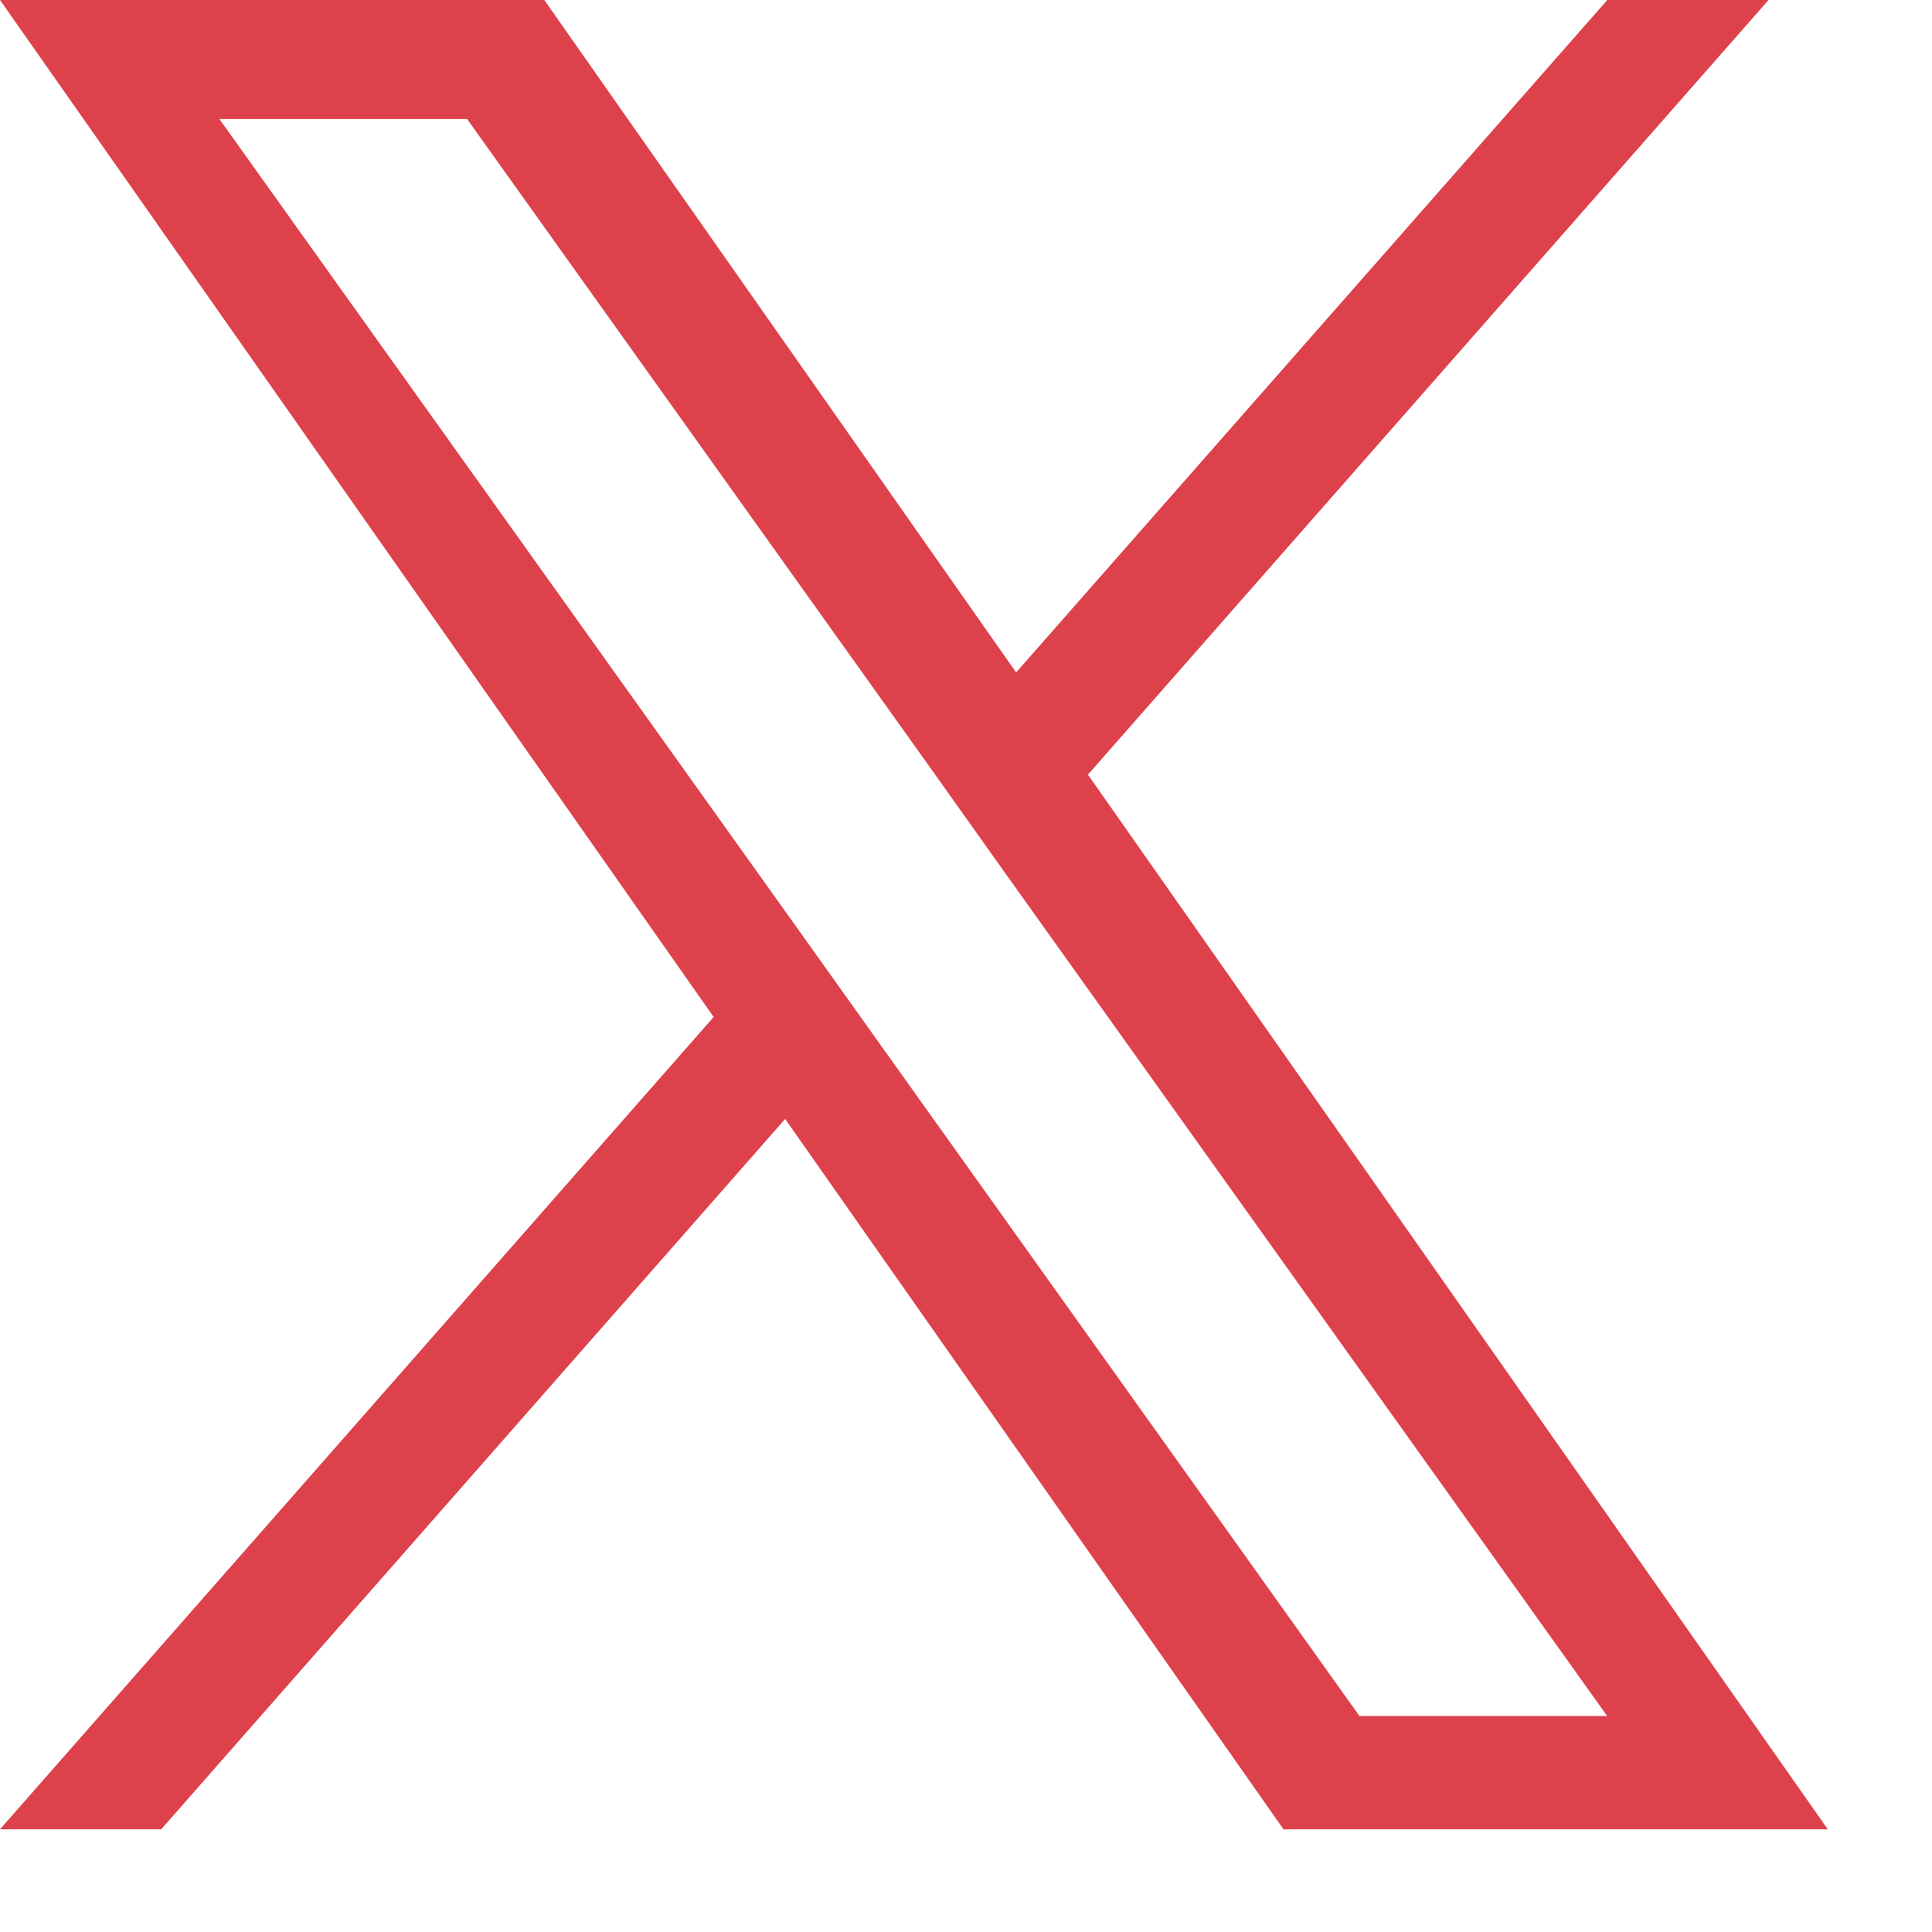
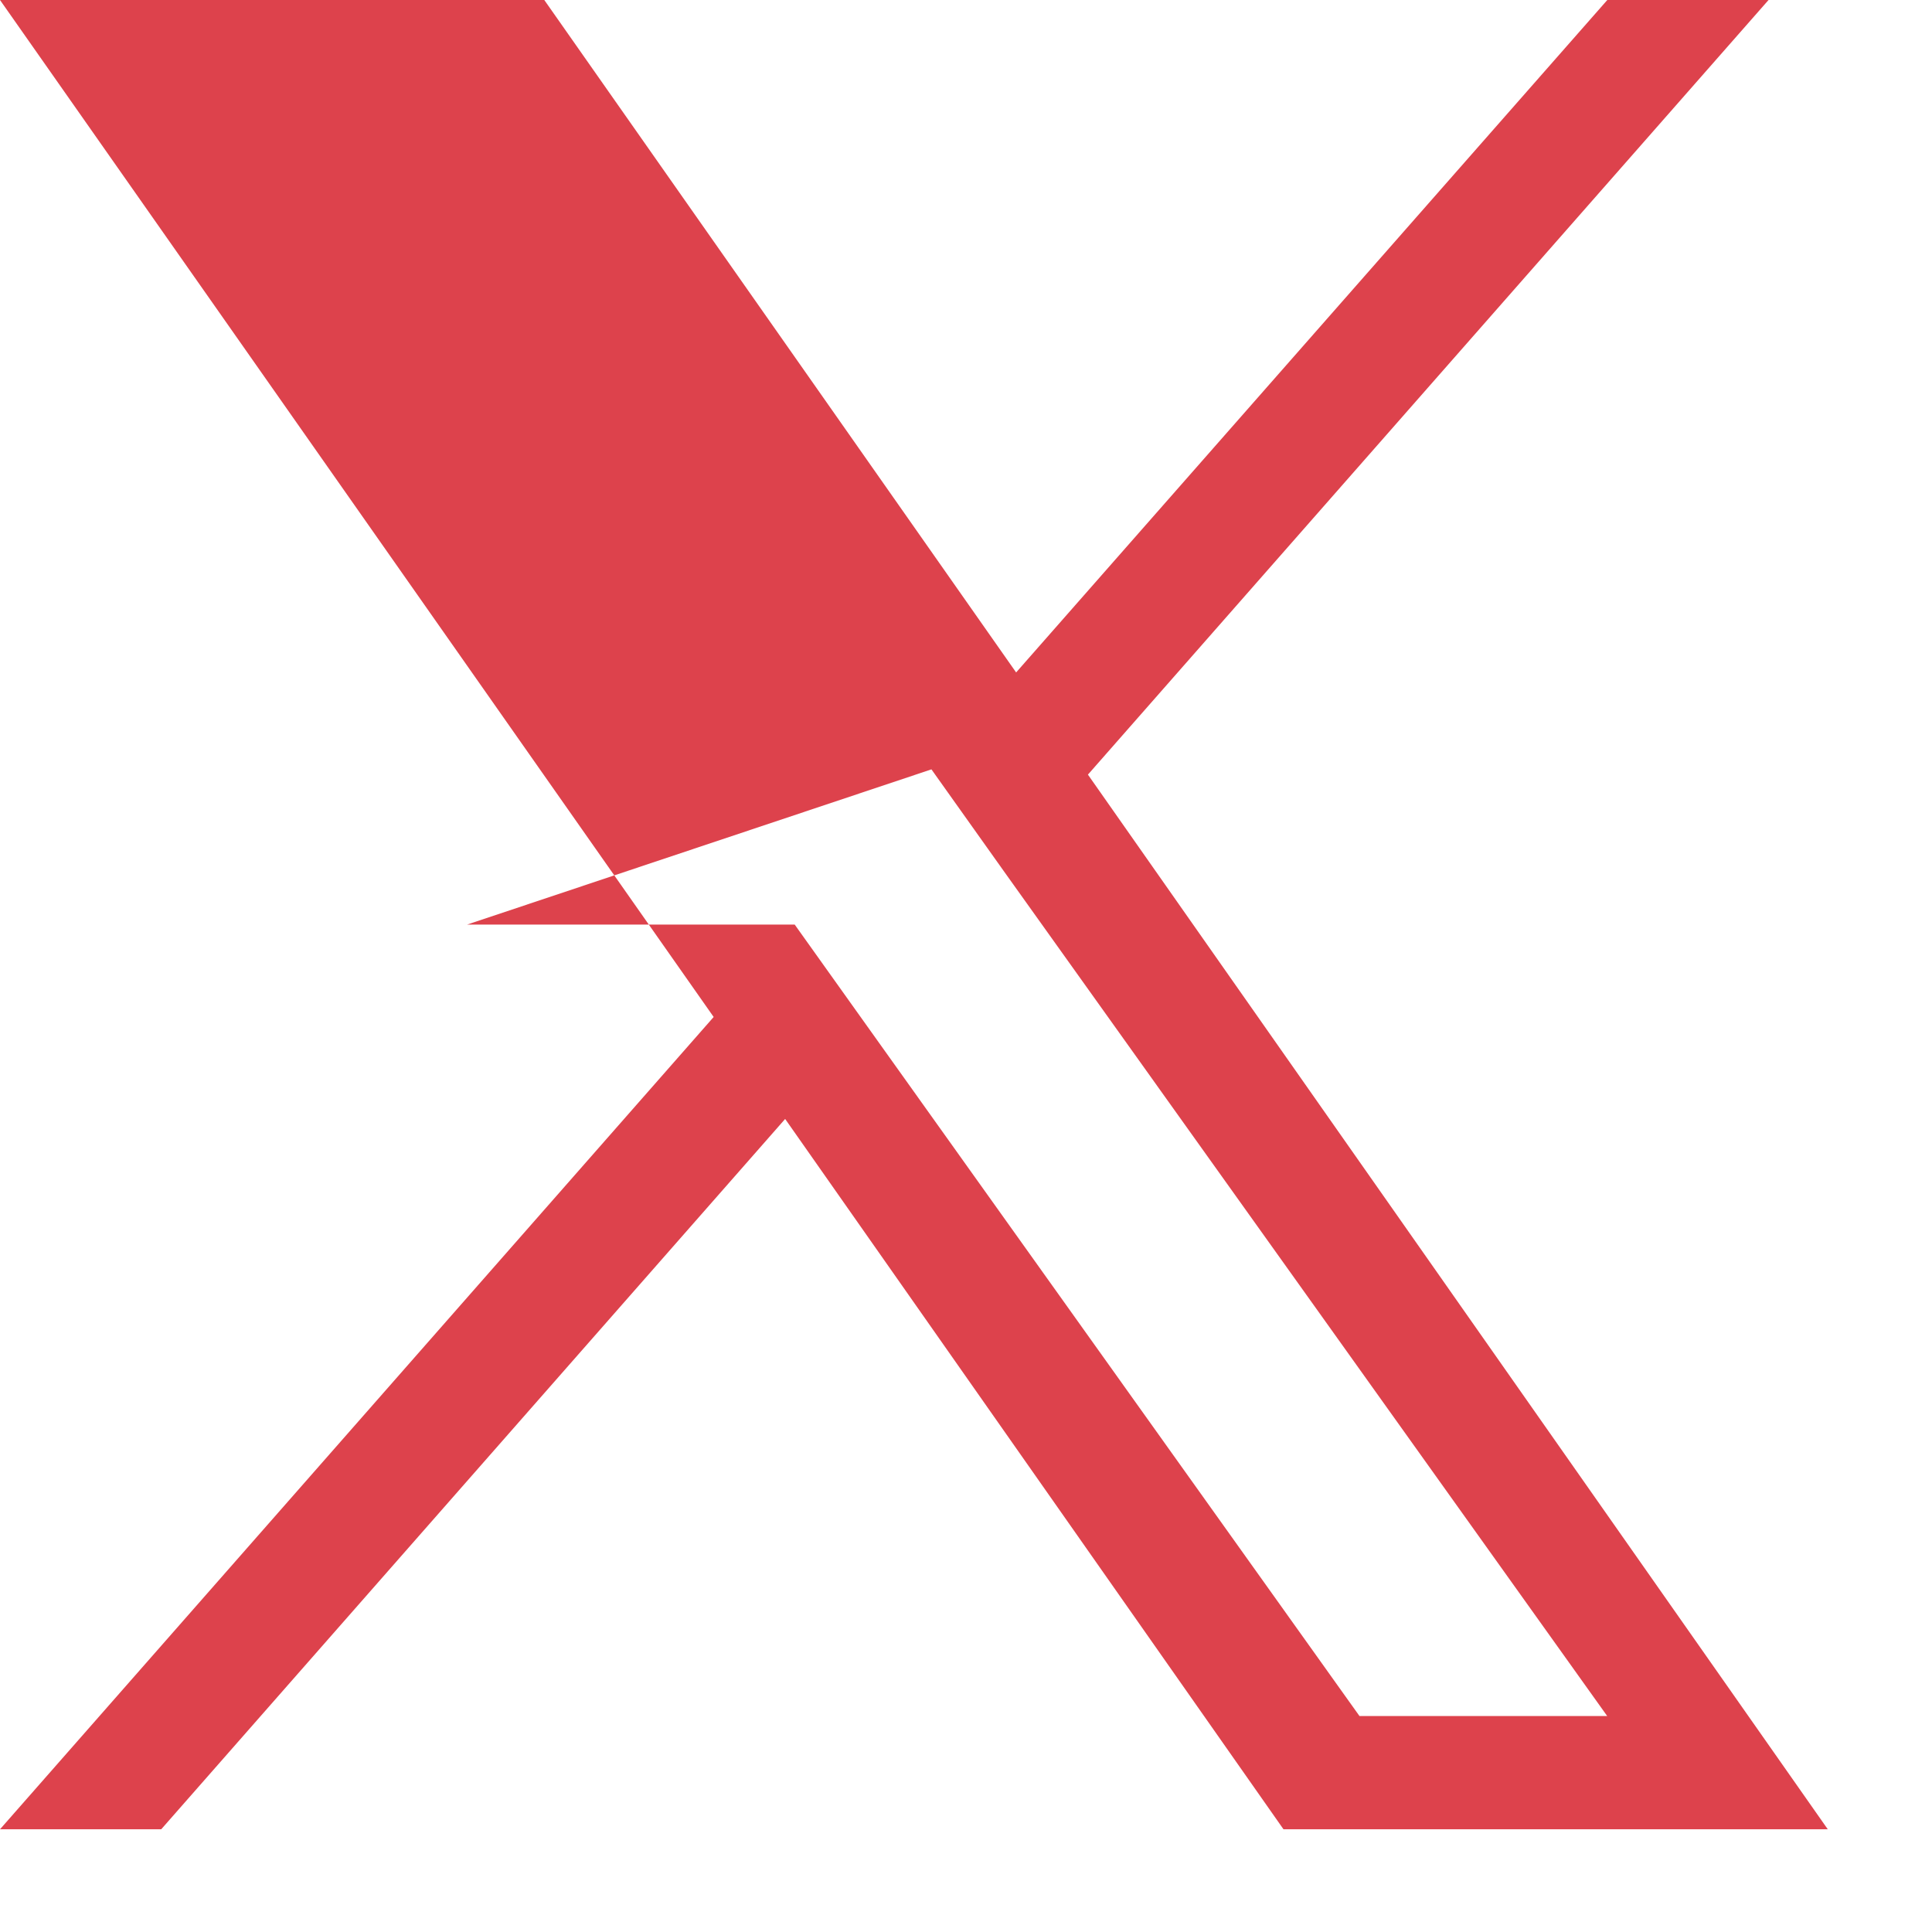
<svg xmlns="http://www.w3.org/2000/svg" width="18" height="18" viewBox="0 0 18 18" fill="none">
-   <path d="M10.136 7.217L16.477 0H14.975L9.467 6.265L5.071 0H0L6.649 9.475L0 17.043H1.502L7.315 10.425L11.958 17.043H17.029L10.136 7.217ZM8.078 9.559L7.404 8.614L2.044 1.109H4.352L8.678 7.168L9.35 8.113L14.974 15.988H12.666L8.078 9.559Z" fill="#DD424C" />
+   <path d="M10.136 7.217L16.477 0H14.975L9.467 6.265L5.071 0H0L6.649 9.475L0 17.043H1.502L7.315 10.425L11.958 17.043H17.029L10.136 7.217ZM8.078 9.559L7.404 8.614H4.352L8.678 7.168L9.35 8.113L14.974 15.988H12.666L8.078 9.559Z" fill="#DD424C" />
</svg>